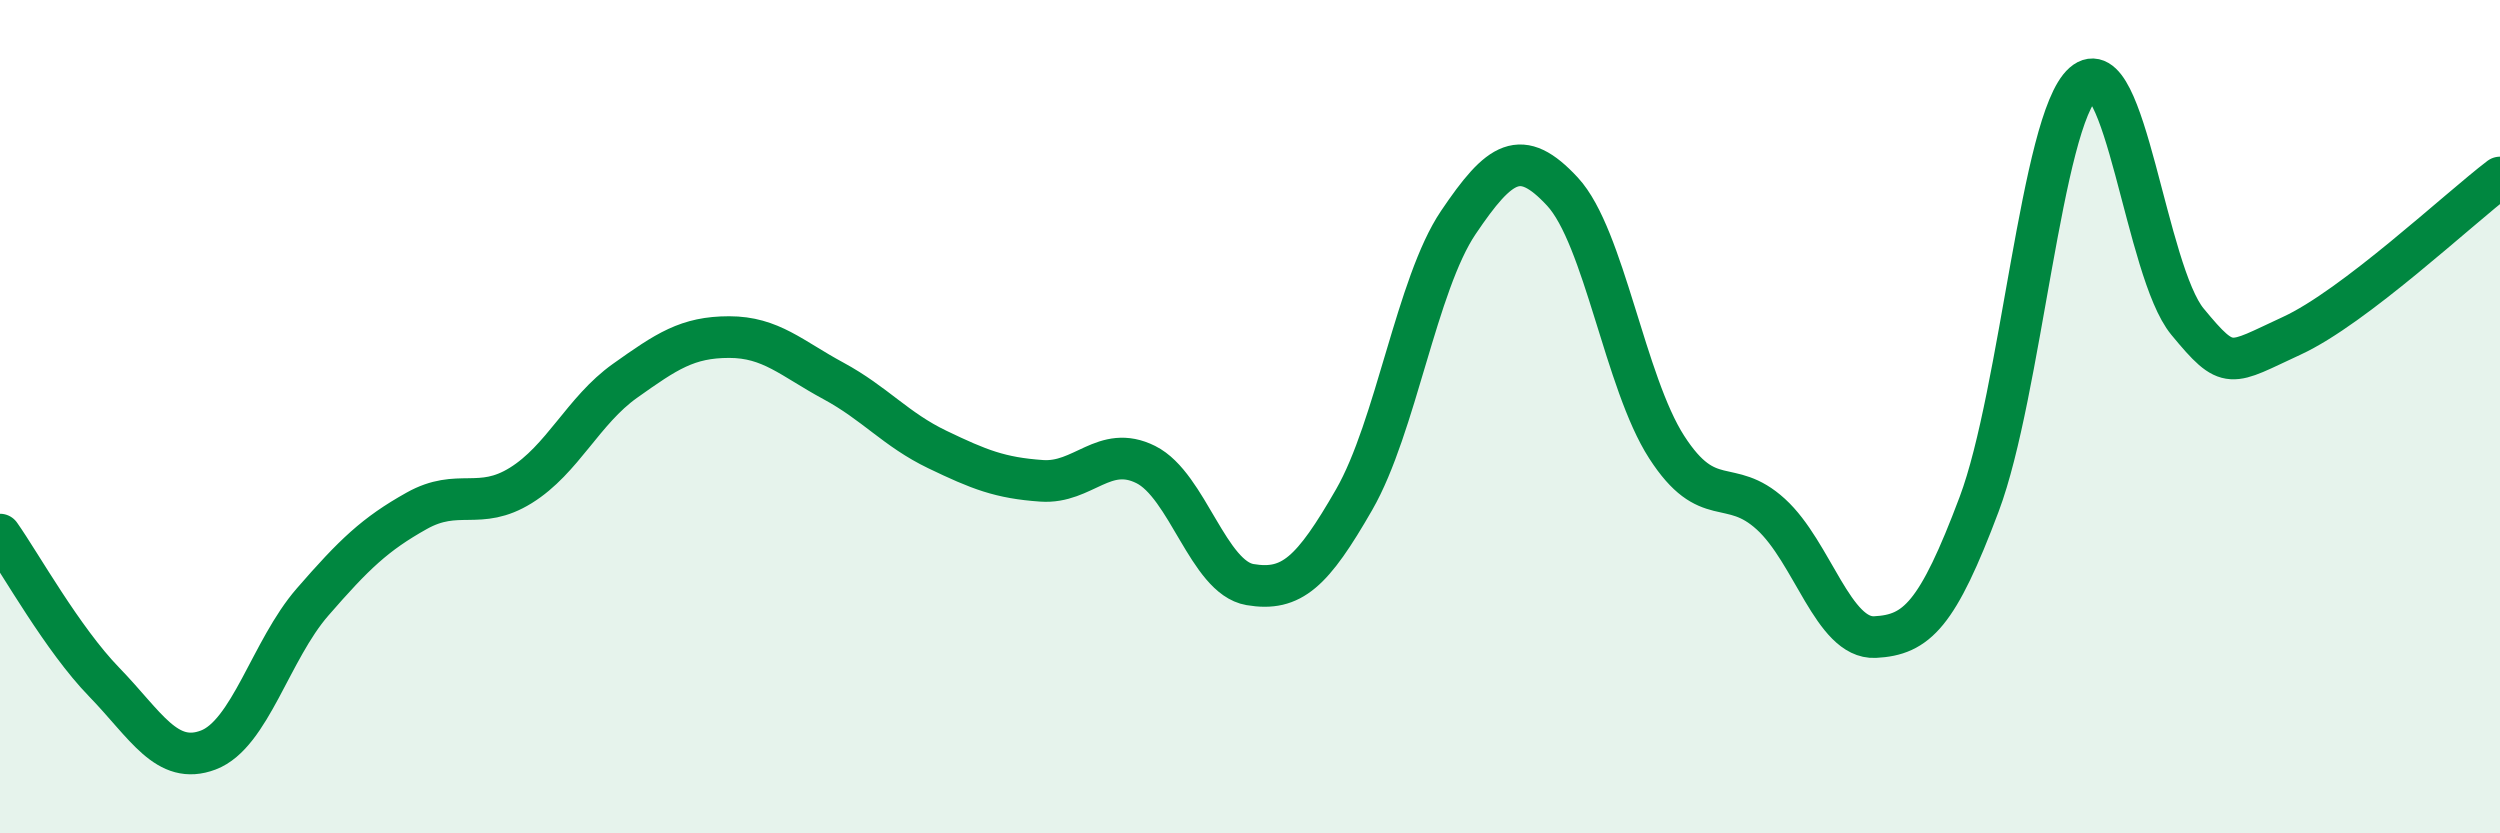
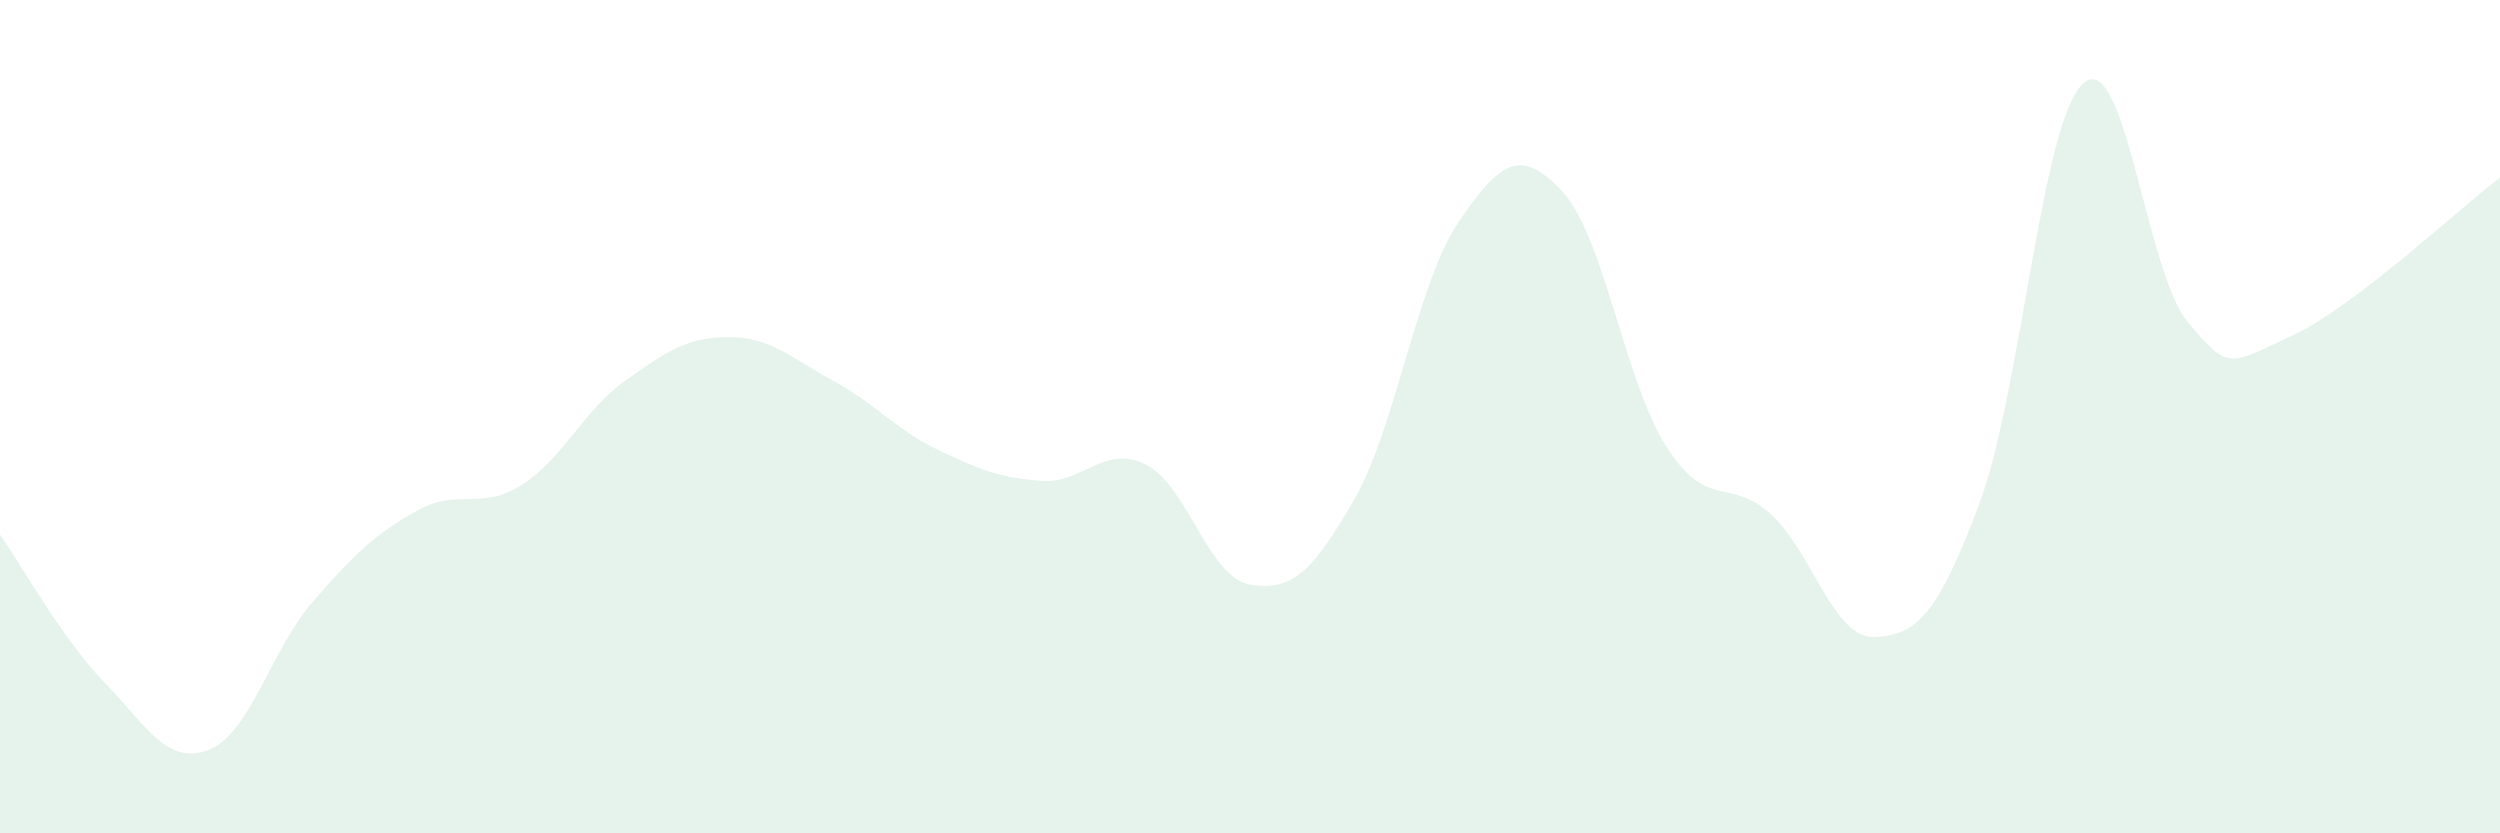
<svg xmlns="http://www.w3.org/2000/svg" width="60" height="20" viewBox="0 0 60 20">
  <path d="M 0,12.83 C 0.5,13.54 1.5,15.34 2.5,16.37 C 3.5,17.4 4,18.38 5,18 C 6,17.62 6.5,15.6 7.5,14.45 C 8.5,13.3 9,12.82 10,12.26 C 11,11.7 11.5,12.27 12.5,11.65 C 13.5,11.03 14,9.85 15,9.14 C 16,8.43 16.5,8.09 17.5,8.09 C 18.5,8.09 19,8.6 20,9.14 C 21,9.68 21.5,10.31 22.5,10.79 C 23.5,11.27 24,11.47 25,11.54 C 26,11.61 26.5,10.65 27.5,11.15 C 28.5,11.65 29,13.86 30,14.03 C 31,14.2 31.5,13.73 32.5,11.99 C 33.5,10.25 34,6.82 35,5.34 C 36,3.86 36.5,3.52 37.5,4.6 C 38.5,5.68 39,9.18 40,10.73 C 41,12.28 41.5,11.43 42.5,12.34 C 43.5,13.25 44,15.34 45,15.29 C 46,15.24 46.5,14.76 47.5,12.1 C 48.5,9.44 49,2.88 50,2 C 51,1.12 51.5,6.51 52.5,7.72 C 53.5,8.93 53.5,8.75 55,8.06 C 56.5,7.37 59,5.02 60,4.26L60 20L0 20Z" fill="#008740" opacity="0.1" stroke-linecap="round" stroke-linejoin="round" />
-   <path d="M 0,12.83 C 0.5,13.54 1.5,15.34 2.5,16.37 C 3.5,17.4 4,18.38 5,18 C 6,17.62 6.5,15.6 7.5,14.45 C 8.5,13.3 9,12.82 10,12.26 C 11,11.7 11.5,12.27 12.5,11.65 C 13.5,11.03 14,9.85 15,9.14 C 16,8.43 16.5,8.09 17.5,8.09 C 18.5,8.09 19,8.6 20,9.14 C 21,9.68 21.5,10.31 22.5,10.79 C 23.5,11.27 24,11.47 25,11.54 C 26,11.61 26.5,10.65 27.5,11.15 C 28.5,11.65 29,13.86 30,14.03 C 31,14.2 31.5,13.73 32.5,11.99 C 33.5,10.25 34,6.82 35,5.34 C 36,3.86 36.5,3.52 37.5,4.6 C 38.5,5.68 39,9.18 40,10.73 C 41,12.28 41.5,11.43 42.5,12.34 C 43.5,13.25 44,15.34 45,15.29 C 46,15.24 46.5,14.76 47.5,12.1 C 48.5,9.44 49,2.88 50,2 C 51,1.12 51.5,6.51 52.5,7.72 C 53.5,8.93 53.5,8.75 55,8.06 C 56.5,7.37 59,5.02 60,4.26" stroke="#008740" stroke-width="1" fill="none" stroke-linecap="round" stroke-linejoin="round" />
</svg>